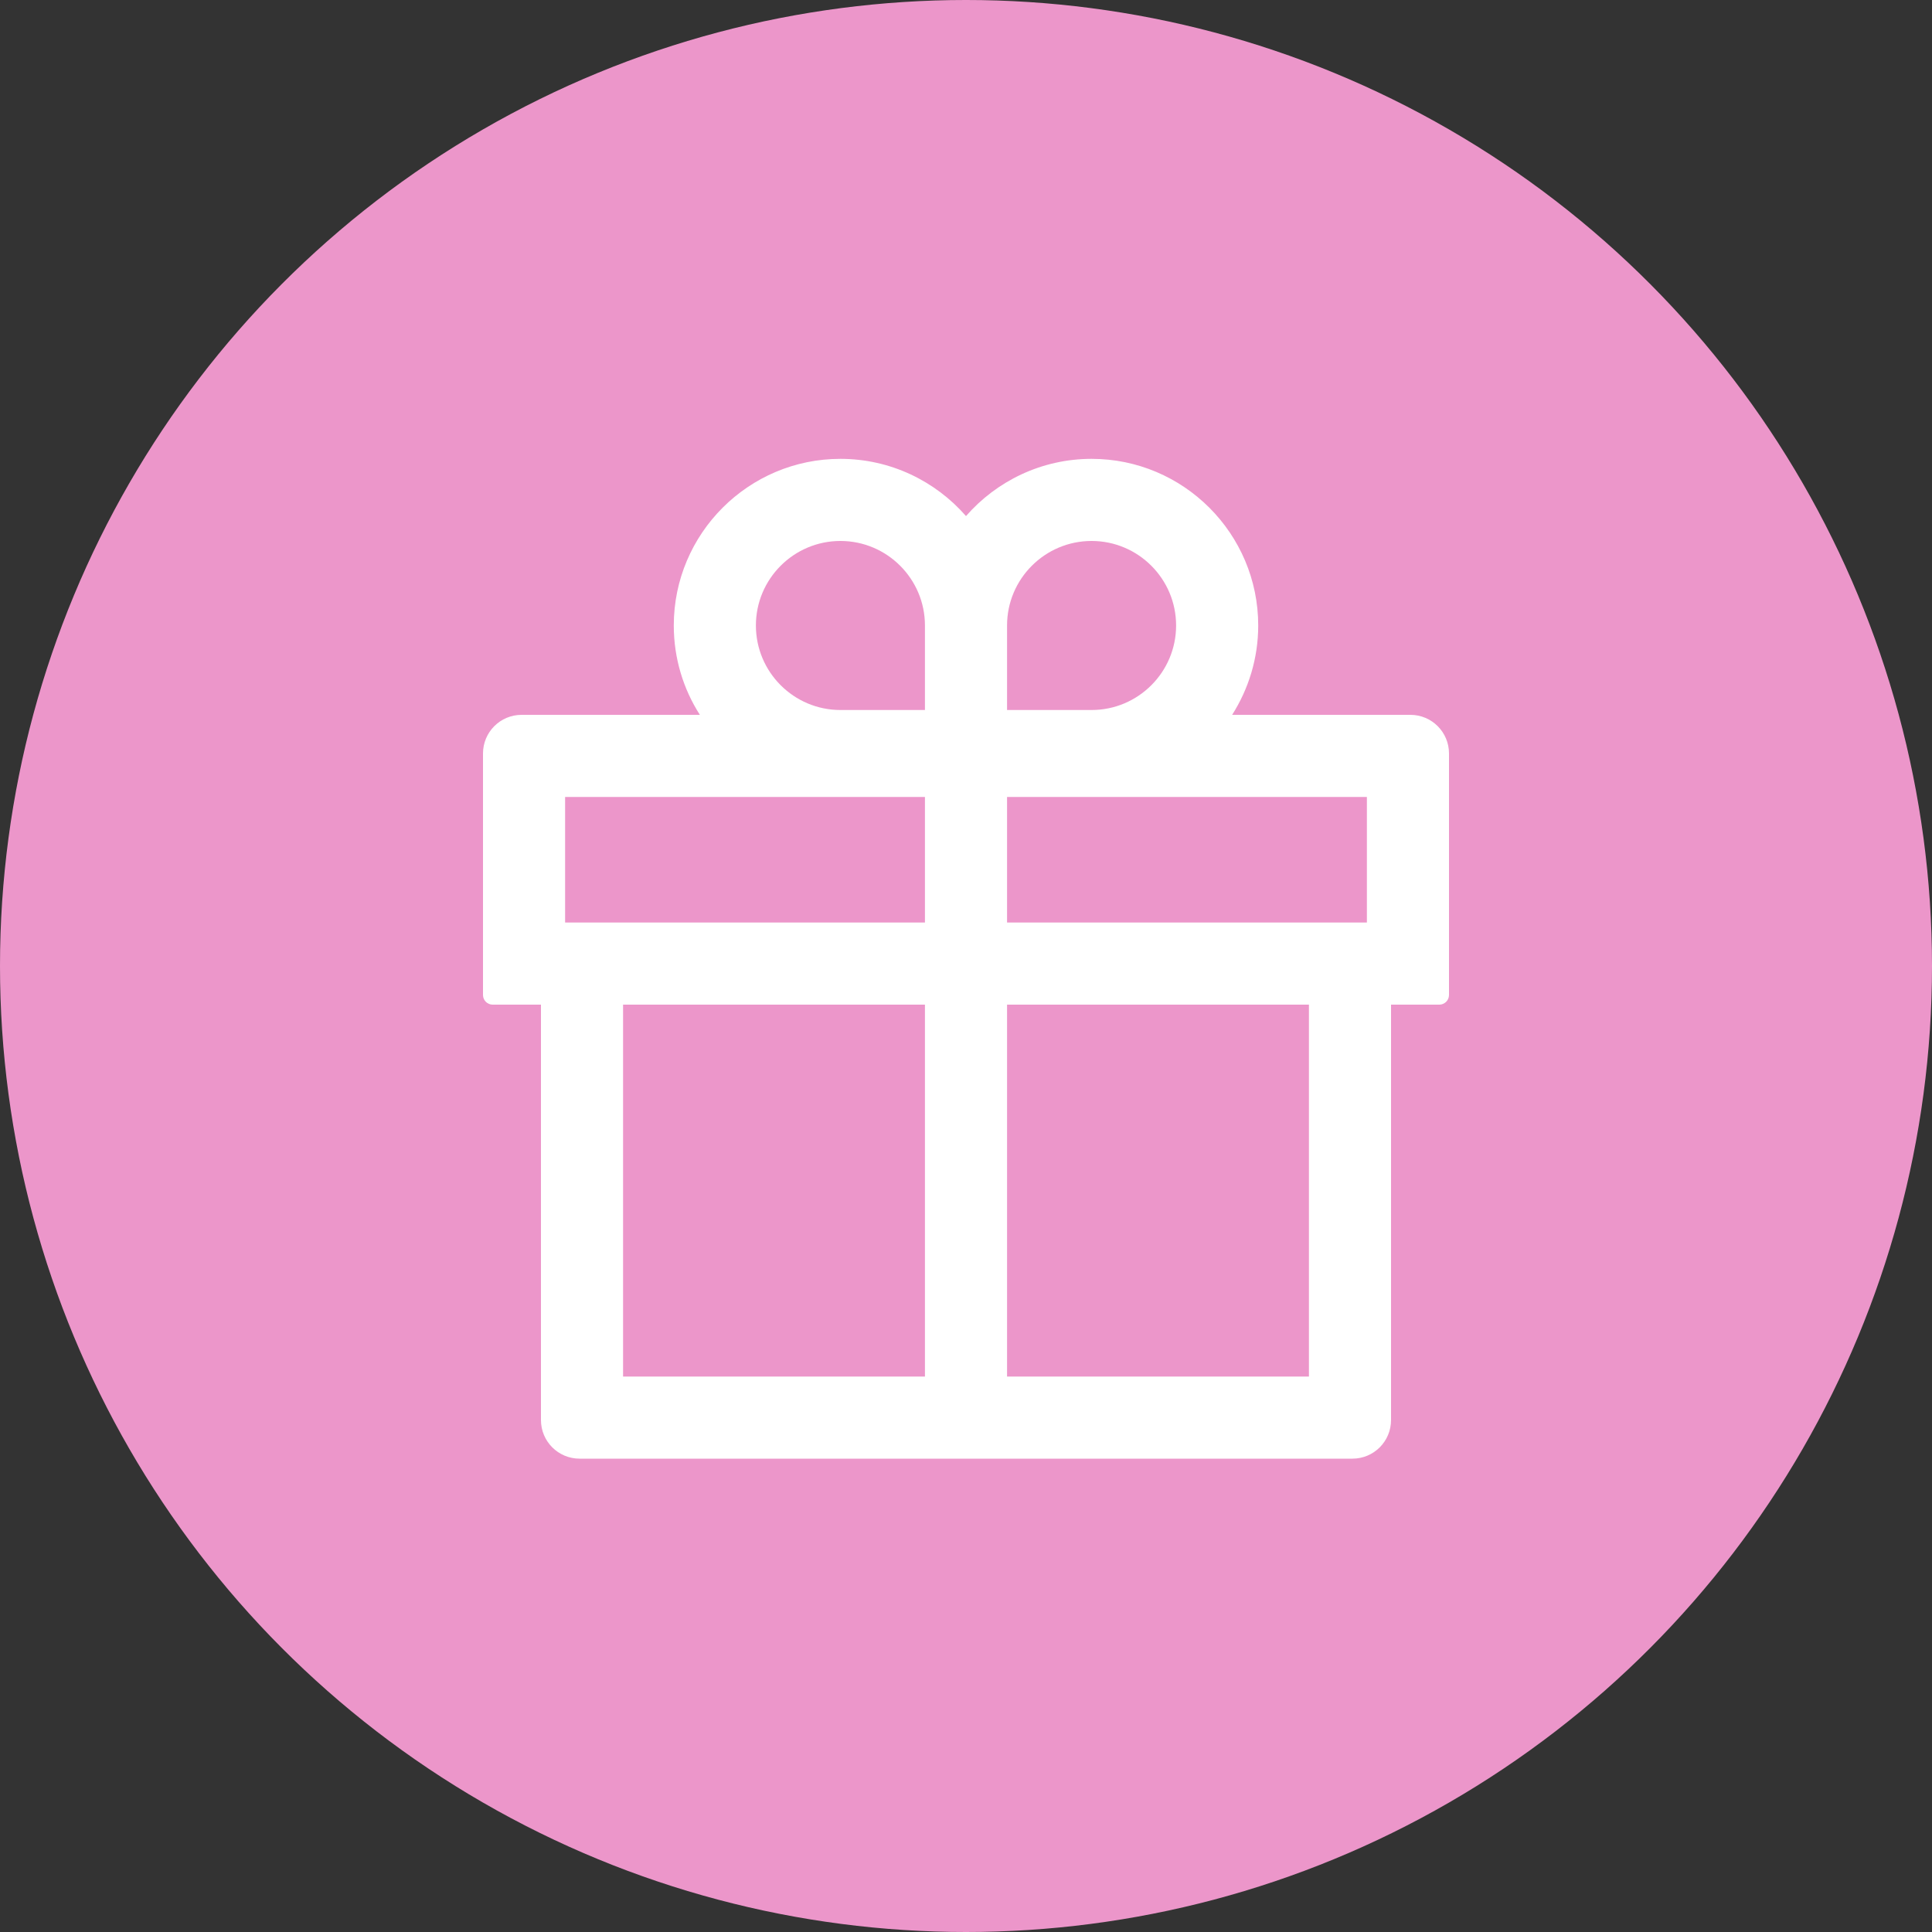
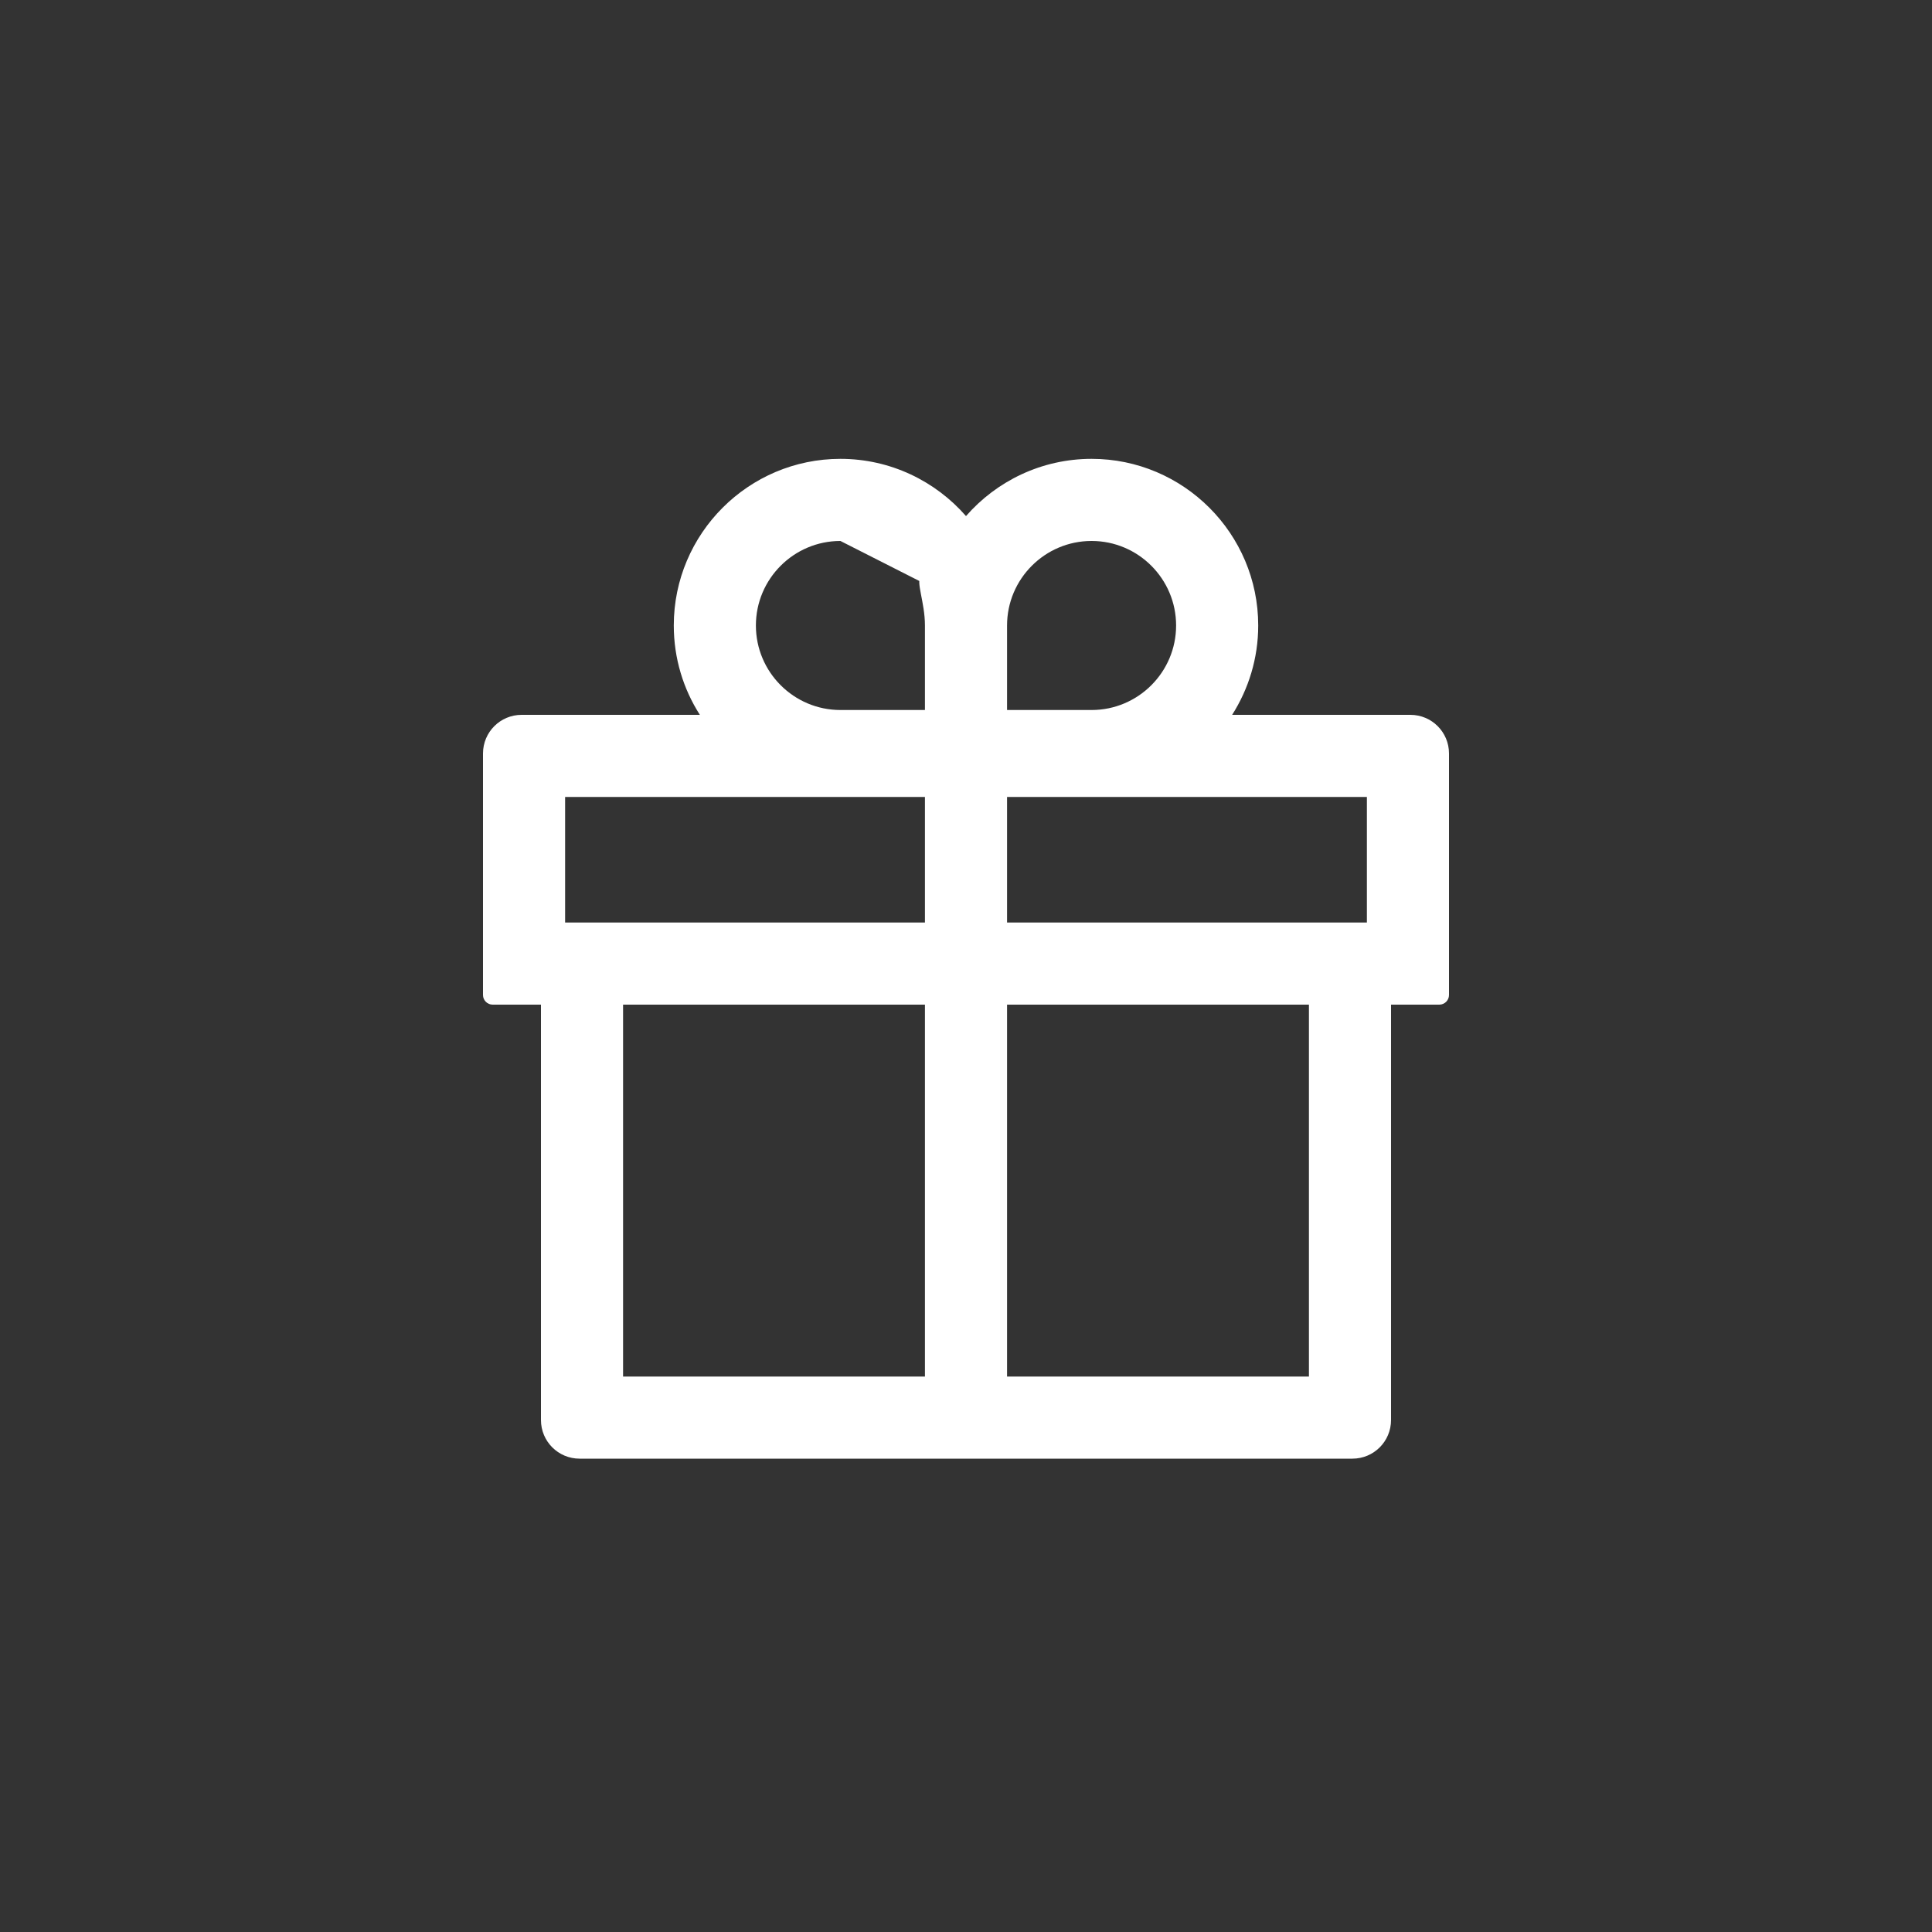
<svg xmlns="http://www.w3.org/2000/svg" width="80" height="80" viewBox="0 0 80 80" fill="none">
  <rect x="0" y="0" width="80" height="80" fill="#333333" stroke="none" />
-   <circle cx="40" cy="40" r="40" fill="#EC96CA" />
-   <path d="M58.4 29.6H51.02C51.7 28.53 52.1 27.26 52.1 25.9C52.1 22.095 49.005 19 45.2 19C43.13 19 41.265 19.92 40 21.37C38.735 19.92 36.87 19 34.8 19C30.995 19 27.9 22.095 27.9 25.9C27.9 27.26 28.295 28.53 28.98 29.6H21.6C20.715 29.6 20 30.315 20 31.2V41.2C20 41.42 20.18 41.6 20.4 41.6H22.4V58.8C22.4 59.685 23.115 60.4 24 60.4H56C56.885 60.4 57.6 59.685 57.6 58.8V41.6H59.6C59.82 41.6 60 41.42 60 41.2V31.2C60 30.315 59.285 29.6 58.4 29.6ZM41.7 25.9C41.7 23.97 43.27 22.4 45.2 22.4C47.13 22.4 48.7 23.97 48.7 25.9C48.7 27.83 47.13 29.4 45.2 29.4H41.7V25.9ZM34.8 22.4C36.73 22.4 38.3 23.97 38.3 25.9V29.4H34.8C32.87 29.4 31.3 27.83 31.3 25.9C31.3 23.97 32.87 22.4 34.8 22.4ZM23.4 38.2V33H38.3V38.2H23.4ZM25.8 41.6H38.3V57H25.8V41.6ZM54.2 57H41.7V41.6H54.2V57ZM56.6 38.2H41.7V33H56.6V38.2Z" fill="white" />
+   <path d="M58.4 29.6H51.02C51.7 28.53 52.1 27.26 52.1 25.9C52.1 22.095 49.005 19 45.2 19C43.13 19 41.265 19.92 40 21.37C38.735 19.92 36.87 19 34.8 19C30.995 19 27.9 22.095 27.9 25.9C27.9 27.26 28.295 28.53 28.98 29.6H21.6C20.715 29.6 20 30.315 20 31.2V41.2C20 41.42 20.18 41.6 20.4 41.6H22.4V58.8C22.4 59.685 23.115 60.4 24 60.4H56C56.885 60.4 57.6 59.685 57.6 58.8V41.6H59.6C59.82 41.6 60 41.42 60 41.2V31.2C60 30.315 59.285 29.6 58.4 29.6ZM41.7 25.9C41.7 23.97 43.27 22.4 45.2 22.4C47.13 22.4 48.7 23.97 48.7 25.9C48.7 27.83 47.13 29.4 45.2 29.4H41.7V25.9ZC36.73 22.4 38.3 23.97 38.3 25.9V29.4H34.8C32.87 29.4 31.3 27.83 31.3 25.9C31.3 23.97 32.87 22.4 34.8 22.4ZM23.4 38.2V33H38.3V38.2H23.4ZM25.8 41.6H38.3V57H25.8V41.6ZM54.2 57H41.7V41.6H54.2V57ZM56.6 38.2H41.7V33H56.6V38.2Z" fill="white" />
</svg>